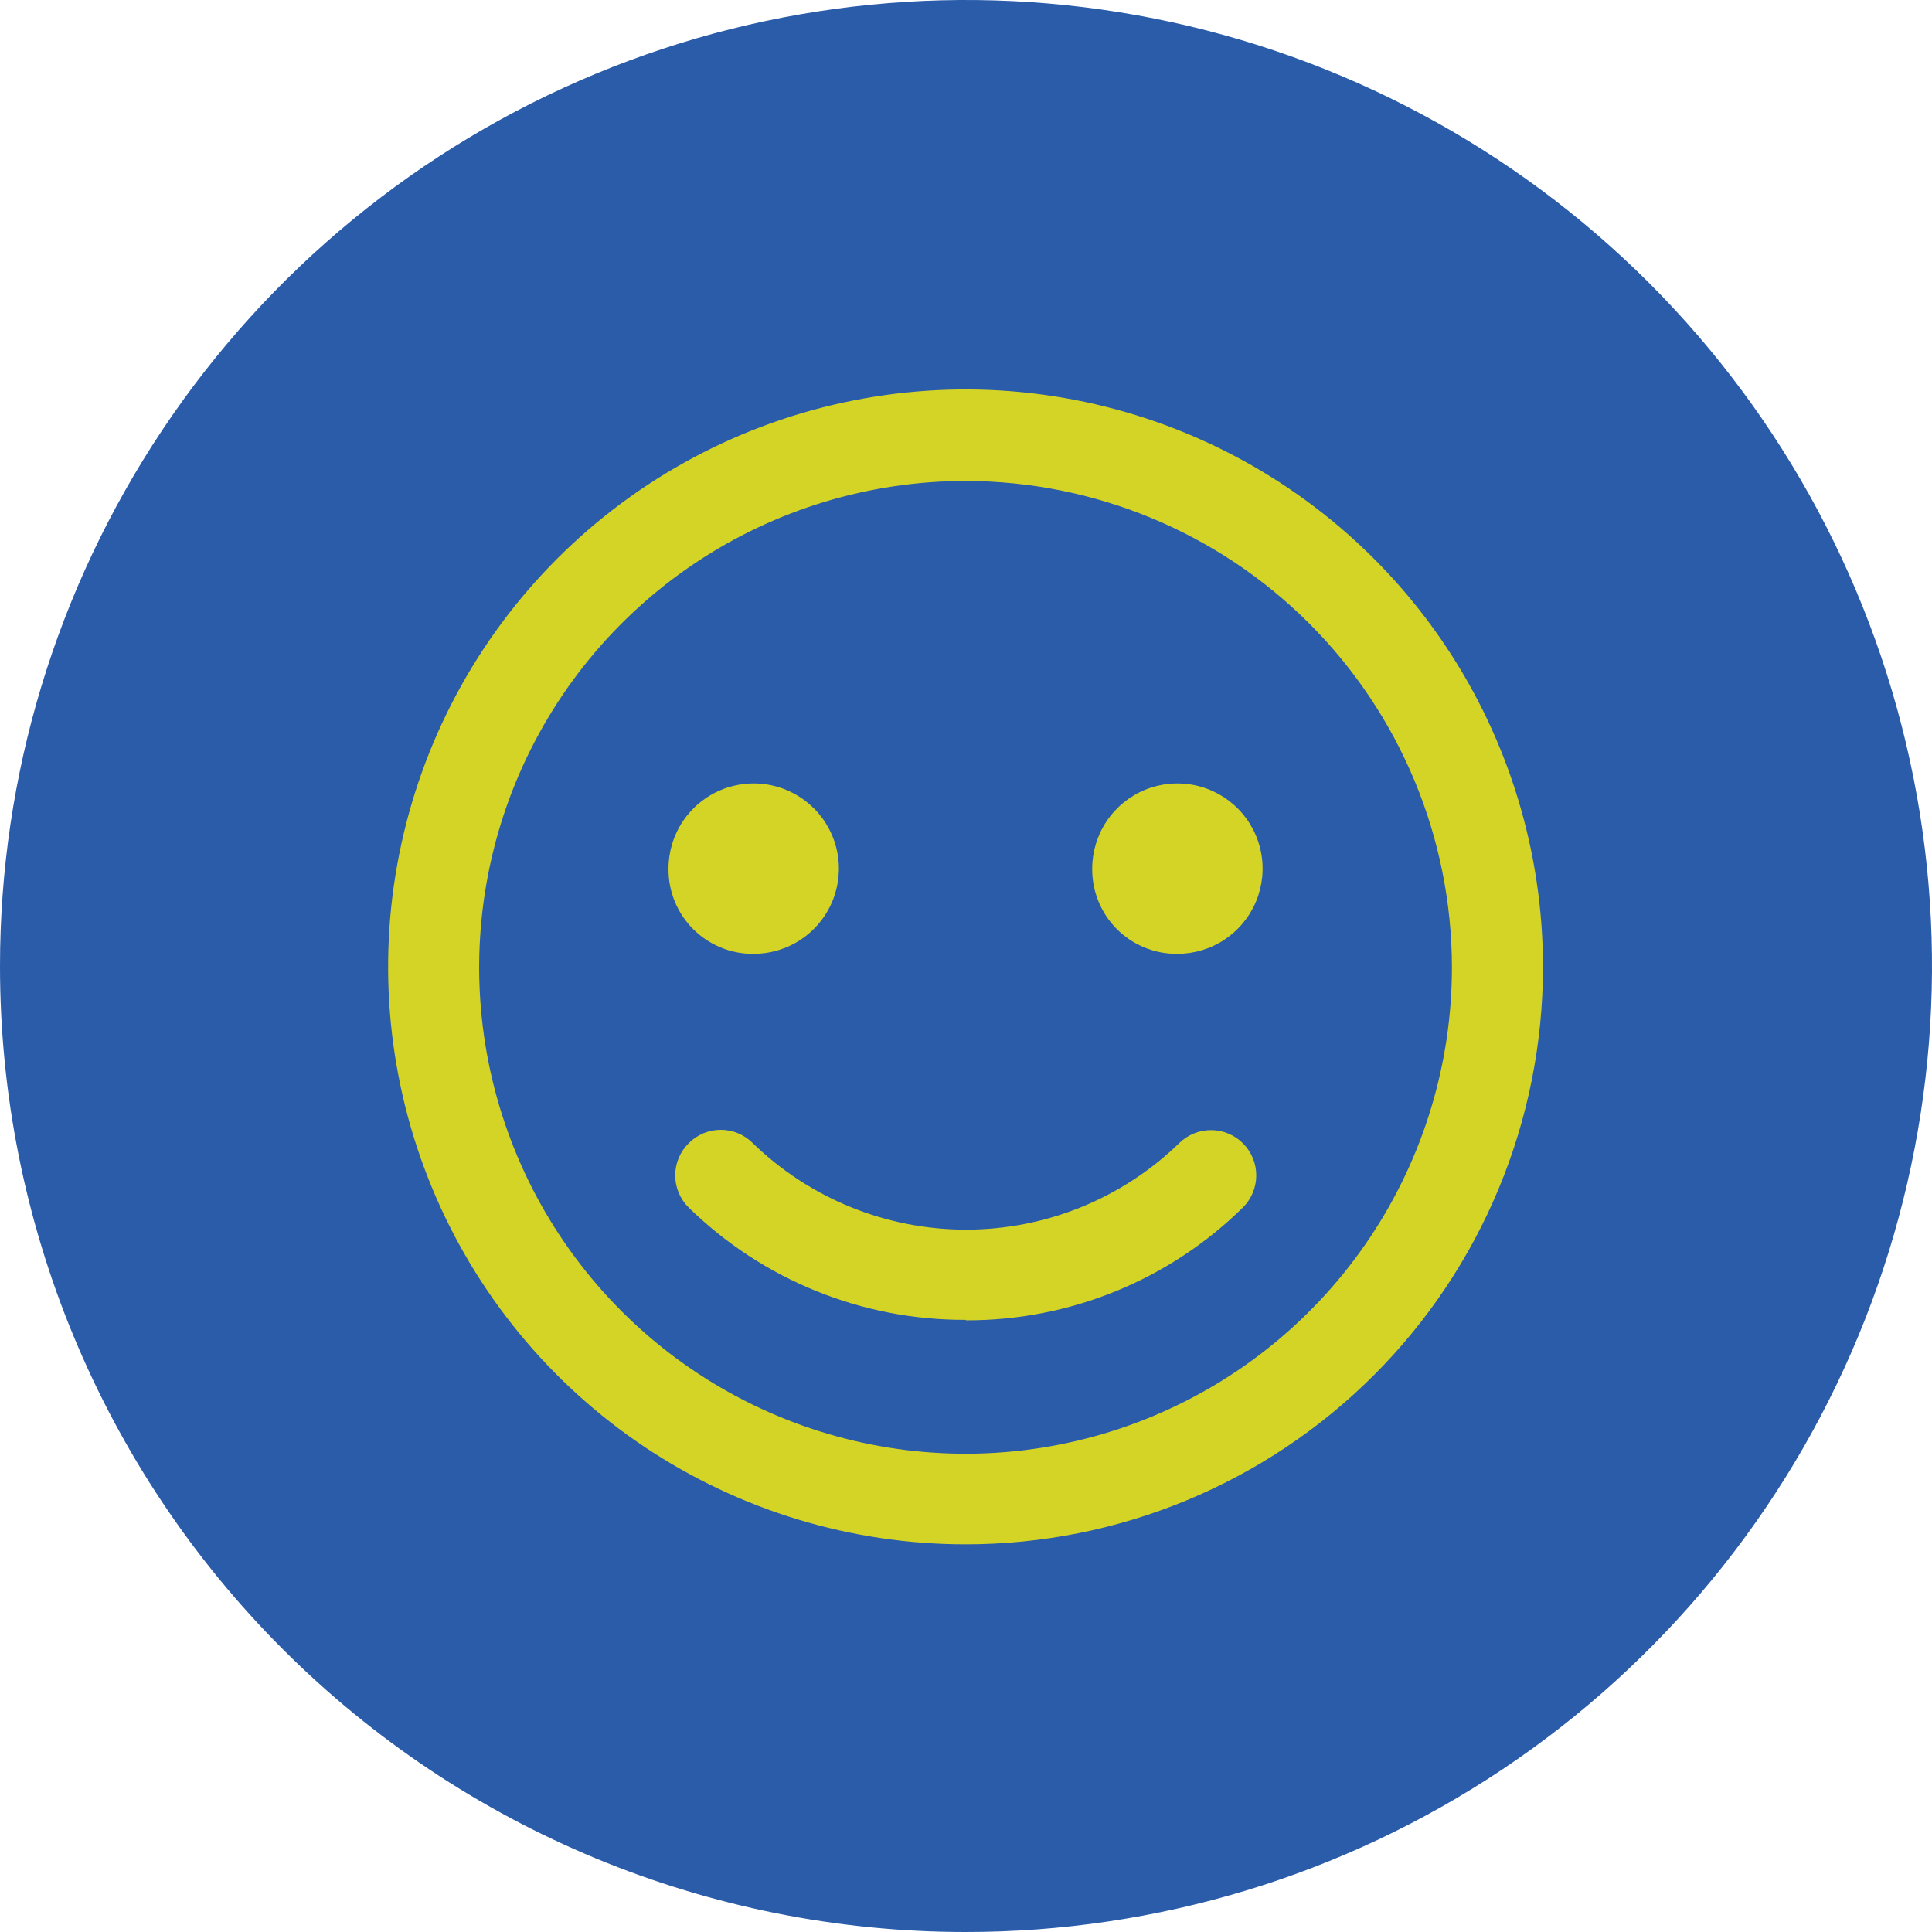
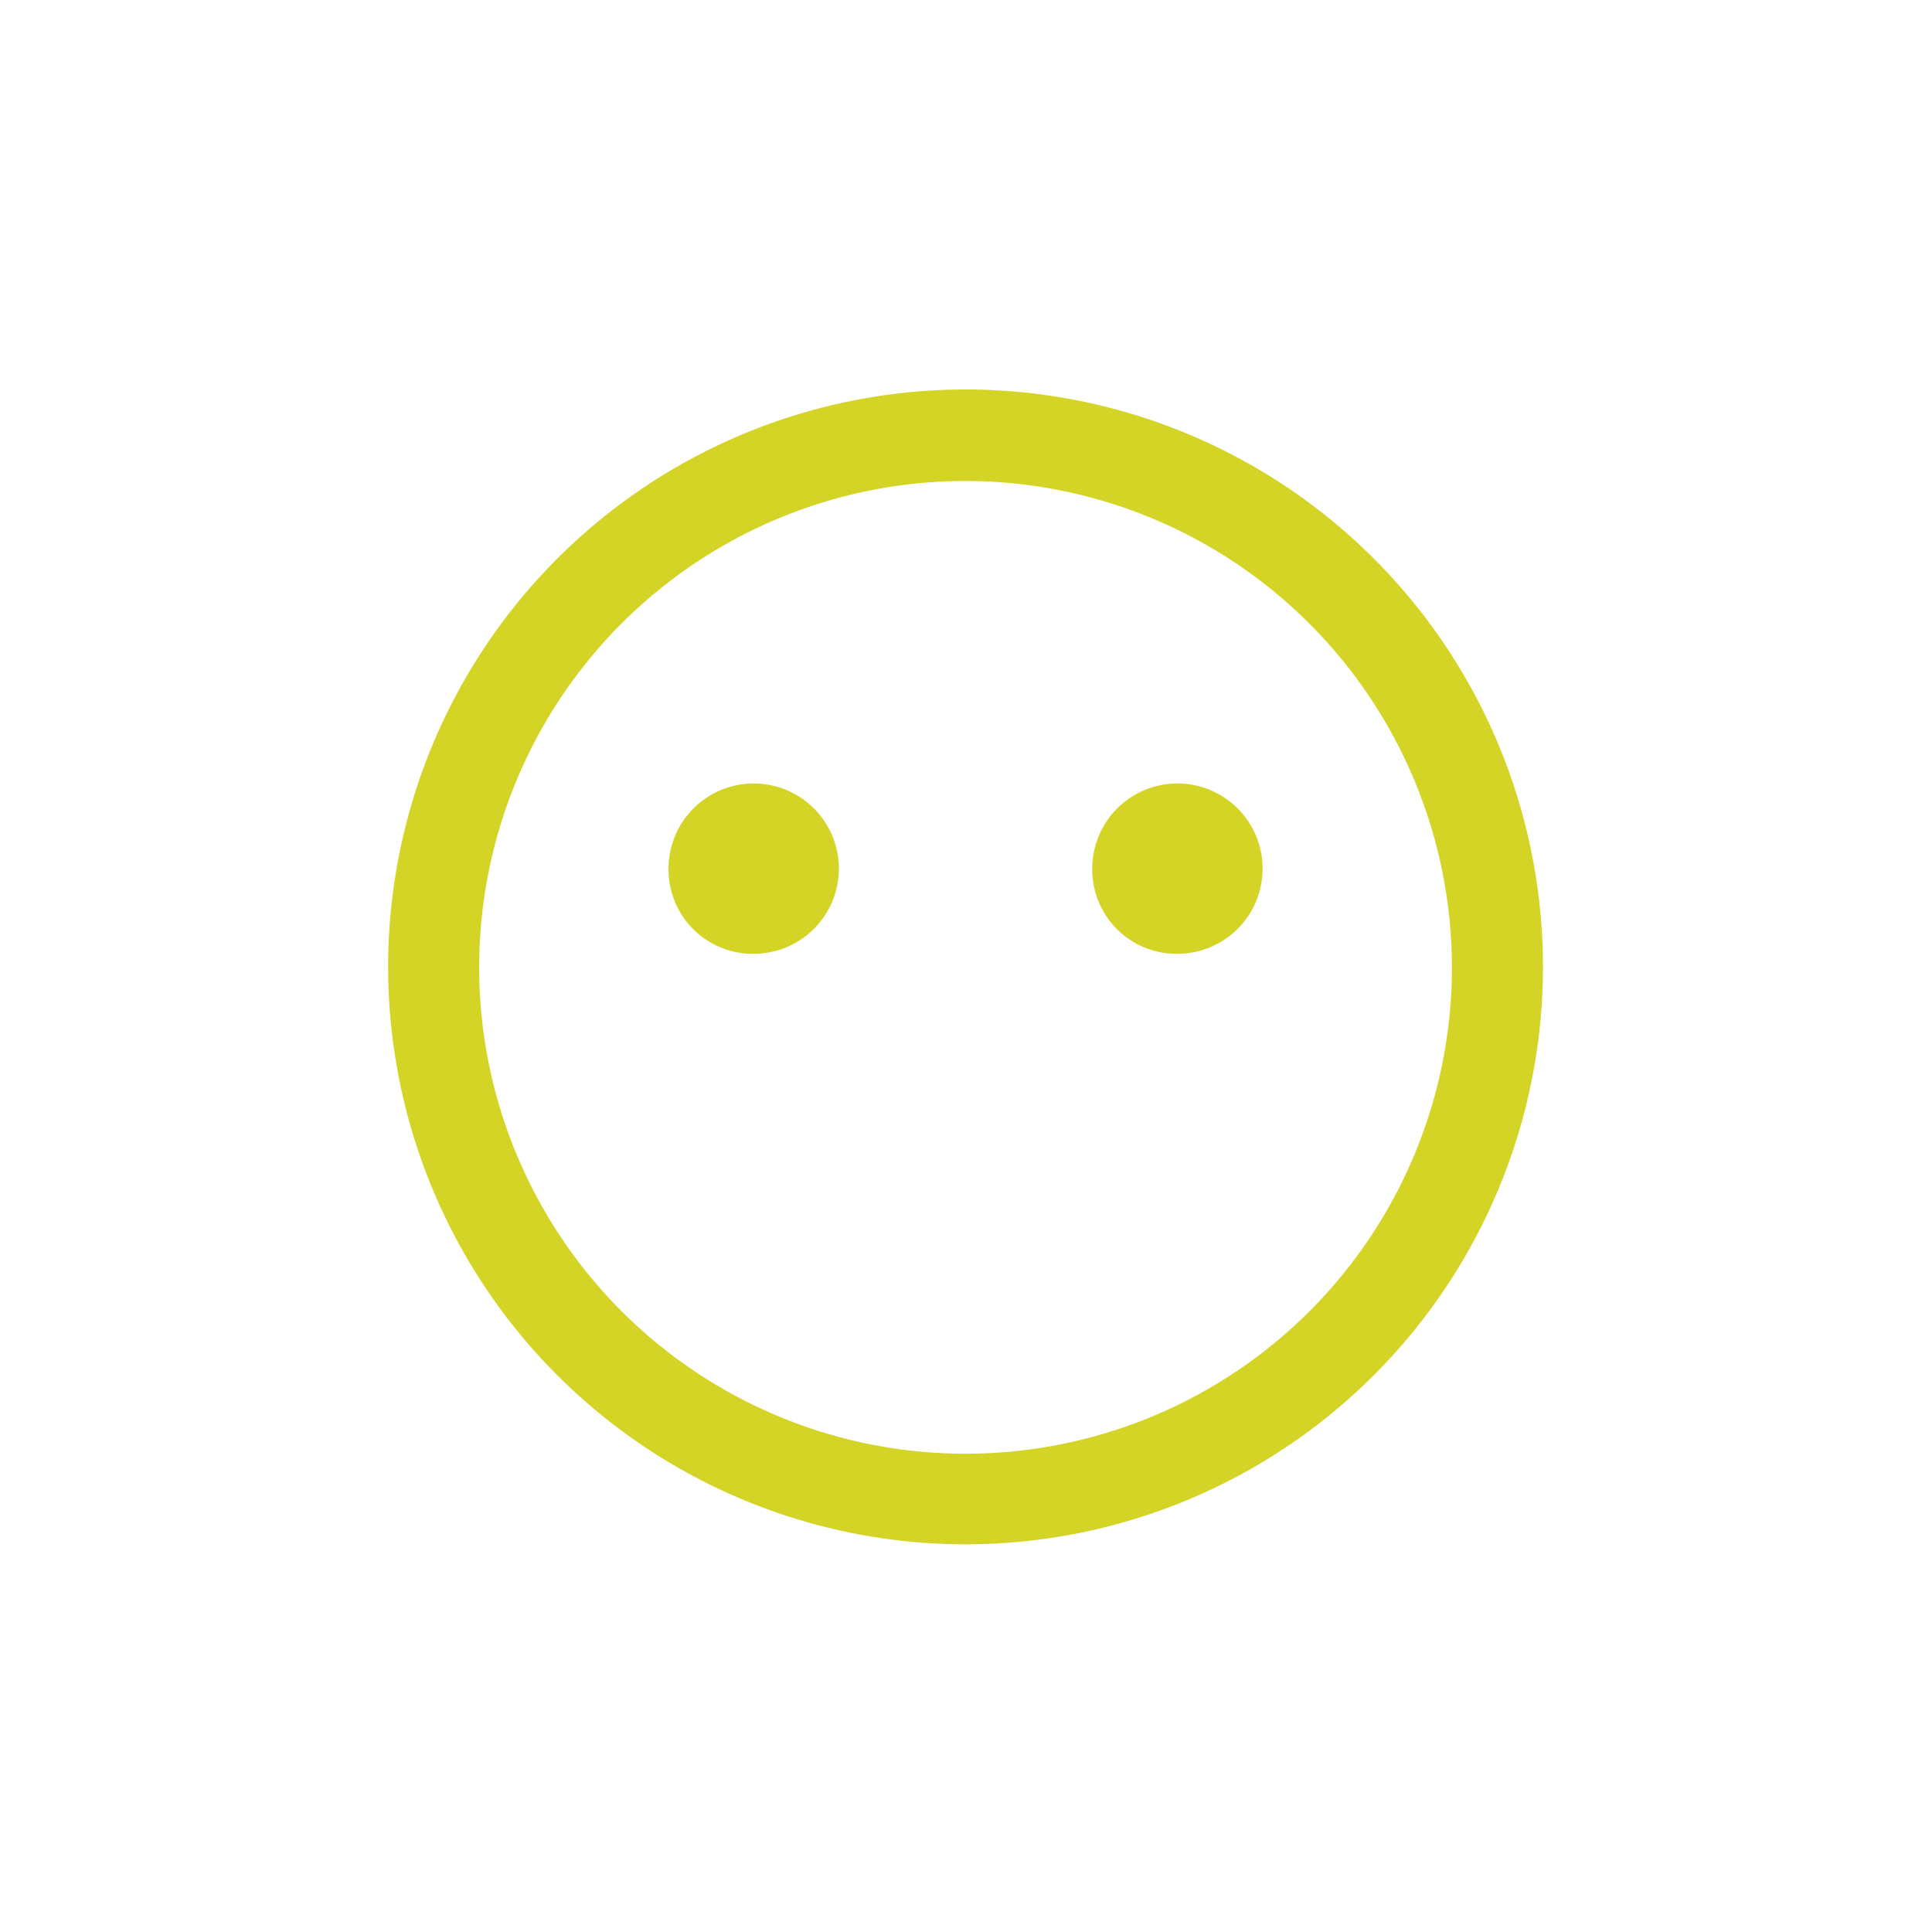
<svg xmlns="http://www.w3.org/2000/svg" width="98" height="98" viewBox="0 0 98 98" fill="none">
-   <path d="M48.977 98C58.67 98.004 68.147 95.134 76.209 89.751C84.27 84.369 90.554 76.717 94.266 67.762C97.977 58.807 98.95 48.953 97.06 39.446C95.17 29.939 90.502 21.206 83.648 14.352C76.794 7.498 68.061 2.83 58.554 0.94C49.047 -0.95 39.192 0.023 30.238 3.734C21.283 7.446 13.631 13.73 8.248 21.791C2.866 29.853 -0.005 39.33 5.33483e-06 49.023C5.33483e-06 62.012 5.16 74.47 14.345 83.655C23.53 92.84 35.988 98 48.977 98Z" fill="#2A5CAA" />
  <path d="M48.977 24.397C44.096 24.397 39.326 25.845 35.268 28.556C31.21 31.268 28.048 35.123 26.181 39.632C24.315 44.142 23.828 49.104 24.781 53.89C25.735 58.676 28.087 63.072 31.54 66.522C34.992 69.971 39.391 72.319 44.178 73.269C48.965 74.218 53.926 73.726 58.434 71.855C62.942 69.985 66.794 66.819 69.502 62.759C72.21 58.698 73.653 53.926 73.648 49.046C73.636 42.508 71.032 36.242 66.408 31.622C61.783 27.001 55.514 24.403 48.977 24.397ZM48.977 78.336C43.184 78.336 37.521 76.618 32.704 73.4C27.887 70.181 24.133 65.607 21.916 60.255C19.7 54.902 19.119 49.013 20.25 43.331C21.38 37.65 24.169 32.431 28.266 28.334C32.362 24.238 37.581 21.448 43.263 20.318C48.944 19.188 54.834 19.768 60.186 21.985C65.538 24.202 70.112 27.956 73.331 32.773C76.549 37.59 78.267 43.253 78.267 49.046C78.267 56.814 75.181 64.264 69.688 69.757C64.195 75.25 56.745 78.336 48.977 78.336Z" fill="#D4D427" />
  <path d="M38.208 48.383C39.063 48.387 39.901 48.138 40.615 47.666C41.328 47.193 41.886 46.52 42.216 45.731C42.547 44.942 42.636 44.072 42.472 43.232C42.307 42.392 41.898 41.62 41.294 41.014C40.691 40.407 39.921 39.993 39.082 39.825C38.243 39.656 37.373 39.74 36.582 40.066C35.791 40.393 35.115 40.947 34.639 41.658C34.163 42.369 33.909 43.206 33.909 44.061C33.903 44.629 34.01 45.191 34.223 45.717C34.437 46.242 34.753 46.72 35.153 47.122C35.553 47.525 36.029 47.843 36.554 48.059C37.078 48.276 37.64 48.386 38.208 48.383Z" fill="#D4D427" />
  <path d="M59.701 48.383C60.556 48.387 61.394 48.138 62.108 47.666C62.822 47.193 63.379 46.52 63.71 45.731C64.04 44.942 64.129 44.072 63.965 43.232C63.801 42.392 63.391 41.62 62.788 41.014C62.184 40.407 61.414 39.993 60.575 39.825C59.736 39.656 58.866 39.74 58.075 40.066C57.284 40.393 56.608 40.947 56.132 41.658C55.656 42.369 55.402 43.206 55.402 44.061C55.396 44.629 55.503 45.191 55.717 45.717C55.93 46.242 56.246 46.72 56.646 47.122C57.046 47.525 57.522 47.843 58.047 48.059C58.571 48.276 59.133 48.386 59.701 48.383Z" fill="#D4D427" />
-   <path d="M48.977 66.949C43.731 66.97 38.688 64.925 34.938 61.256C34.72 61.043 34.547 60.788 34.429 60.508C34.311 60.227 34.25 59.925 34.25 59.621C34.25 59.316 34.311 59.015 34.429 58.734C34.547 58.453 34.72 58.199 34.938 57.986C35.151 57.772 35.403 57.602 35.682 57.485C35.961 57.369 36.26 57.31 36.561 57.31C36.863 57.31 37.162 57.369 37.441 57.485C37.719 57.602 37.972 57.772 38.185 57.986C41.082 60.799 44.962 62.373 49 62.373C53.038 62.373 56.918 60.799 59.815 57.986C60.03 57.774 60.284 57.607 60.564 57.493C60.843 57.38 61.142 57.323 61.443 57.325C61.745 57.327 62.043 57.389 62.321 57.506C62.599 57.623 62.85 57.794 63.062 58.009C63.274 58.224 63.441 58.478 63.554 58.757C63.668 59.036 63.725 59.335 63.723 59.637C63.721 59.938 63.66 60.237 63.542 60.514C63.425 60.792 63.254 61.044 63.039 61.256C59.296 64.937 54.25 66.992 49 66.972" fill="#D4D427" />
</svg>